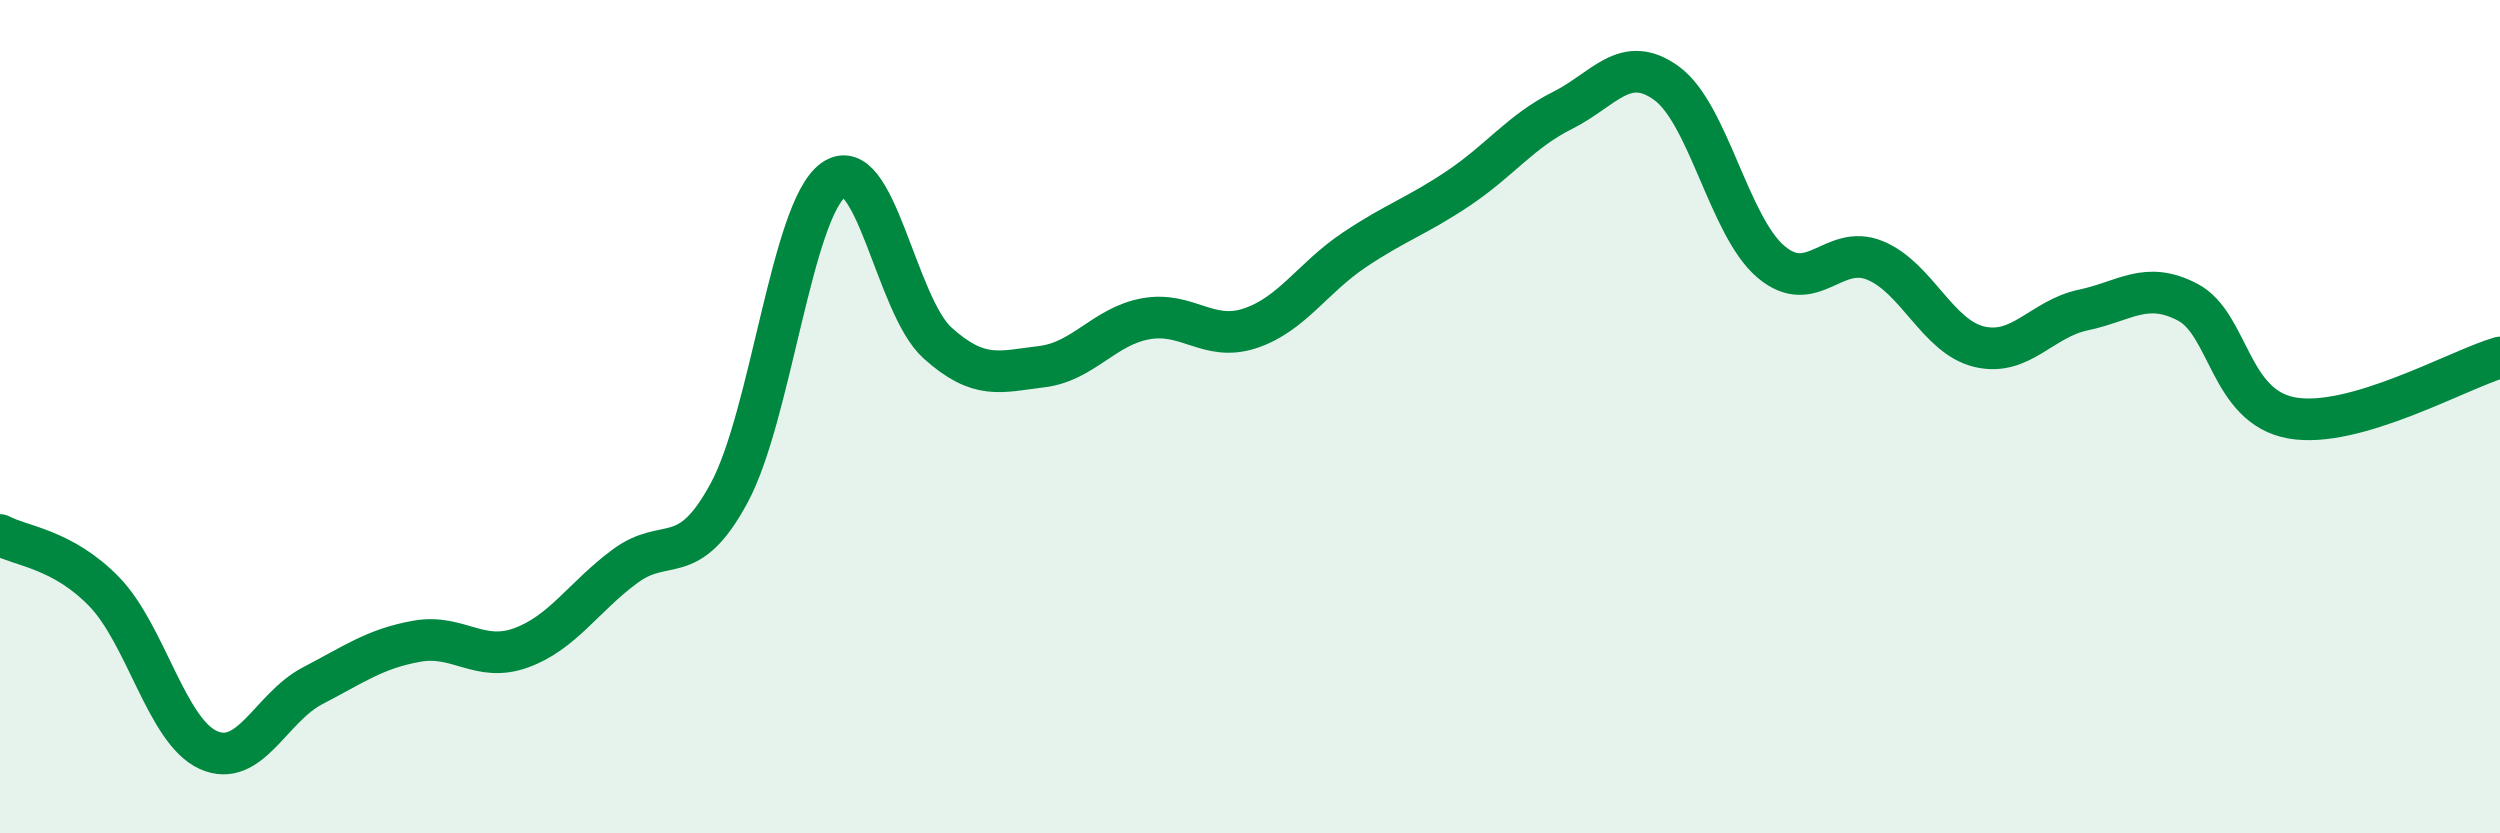
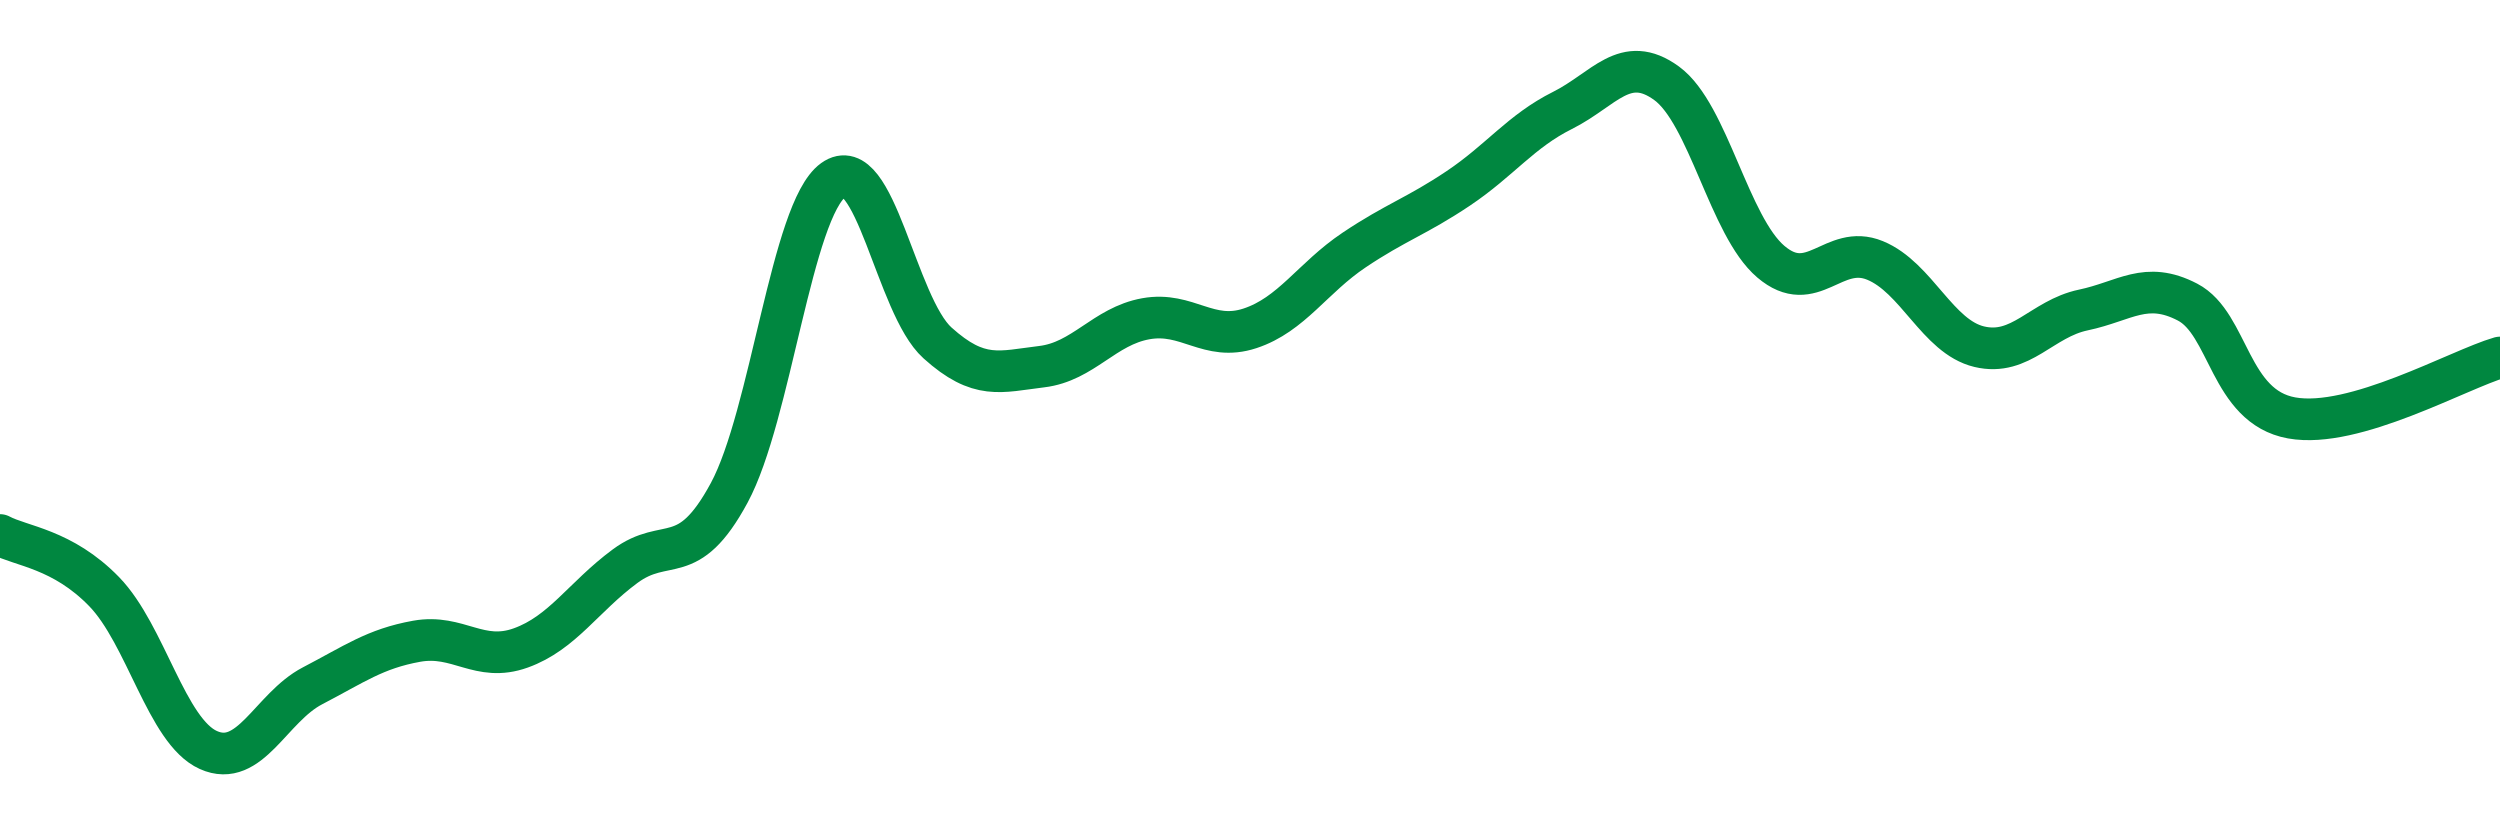
<svg xmlns="http://www.w3.org/2000/svg" width="60" height="20" viewBox="0 0 60 20">
-   <path d="M 0,12.84 C 0.5,13.11 1.5,13.17 2.5,14.2 C 3.5,15.23 4,17.55 5,18 C 6,18.45 6.5,16.98 7.5,16.46 C 8.5,15.94 9,15.57 10,15.39 C 11,15.21 11.5,15.91 12.5,15.55 C 13.5,15.19 14,14.33 15,13.59 C 16,12.85 16.5,13.68 17.5,11.83 C 18.5,9.98 19,5.04 20,4.32 C 21,3.6 21.5,7.33 22.5,8.23 C 23.5,9.13 24,8.92 25,8.8 C 26,8.68 26.5,7.83 27.5,7.65 C 28.5,7.47 29,8.21 30,7.88 C 31,7.55 31.5,6.67 32.5,6 C 33.5,5.33 34,5.19 35,4.52 C 36,3.85 36.5,3.15 37.5,2.65 C 38.5,2.15 39,1.27 40,2 C 41,2.73 41.5,5.43 42.5,6.28 C 43.5,7.13 44,5.84 45,6.25 C 46,6.66 46.5,8.08 47.5,8.32 C 48.5,8.56 49,7.65 50,7.44 C 51,7.23 51.5,6.73 52.5,7.25 C 53.5,7.77 53.5,9.76 55,10.03 C 56.5,10.3 59,8.87 60,8.58L60 20L0 20Z" fill="#008740" opacity="0.1" stroke-linecap="round" stroke-linejoin="round" />
  <path d="M 0,12.84 C 0.5,13.11 1.5,13.17 2.5,14.2 C 3.5,15.23 4,17.55 5,18 C 6,18.45 6.5,16.98 7.5,16.46 C 8.5,15.94 9,15.57 10,15.39 C 11,15.21 11.5,15.91 12.5,15.55 C 13.5,15.19 14,14.33 15,13.59 C 16,12.85 16.5,13.68 17.5,11.83 C 18.5,9.98 19,5.04 20,4.32 C 21,3.6 21.5,7.33 22.5,8.23 C 23.5,9.13 24,8.92 25,8.8 C 26,8.68 26.5,7.83 27.5,7.65 C 28.5,7.47 29,8.21 30,7.88 C 31,7.55 31.5,6.67 32.5,6 C 33.5,5.33 34,5.19 35,4.52 C 36,3.85 36.5,3.15 37.5,2.65 C 38.5,2.15 39,1.27 40,2 C 41,2.73 41.5,5.43 42.5,6.28 C 43.5,7.13 44,5.84 45,6.25 C 46,6.66 46.5,8.08 47.5,8.32 C 48.5,8.56 49,7.65 50,7.44 C 51,7.23 51.5,6.73 52.5,7.25 C 53.5,7.77 53.5,9.76 55,10.03 C 56.5,10.3 59,8.87 60,8.58" stroke="#008740" stroke-width="1" fill="none" stroke-linecap="round" stroke-linejoin="round" />
</svg>